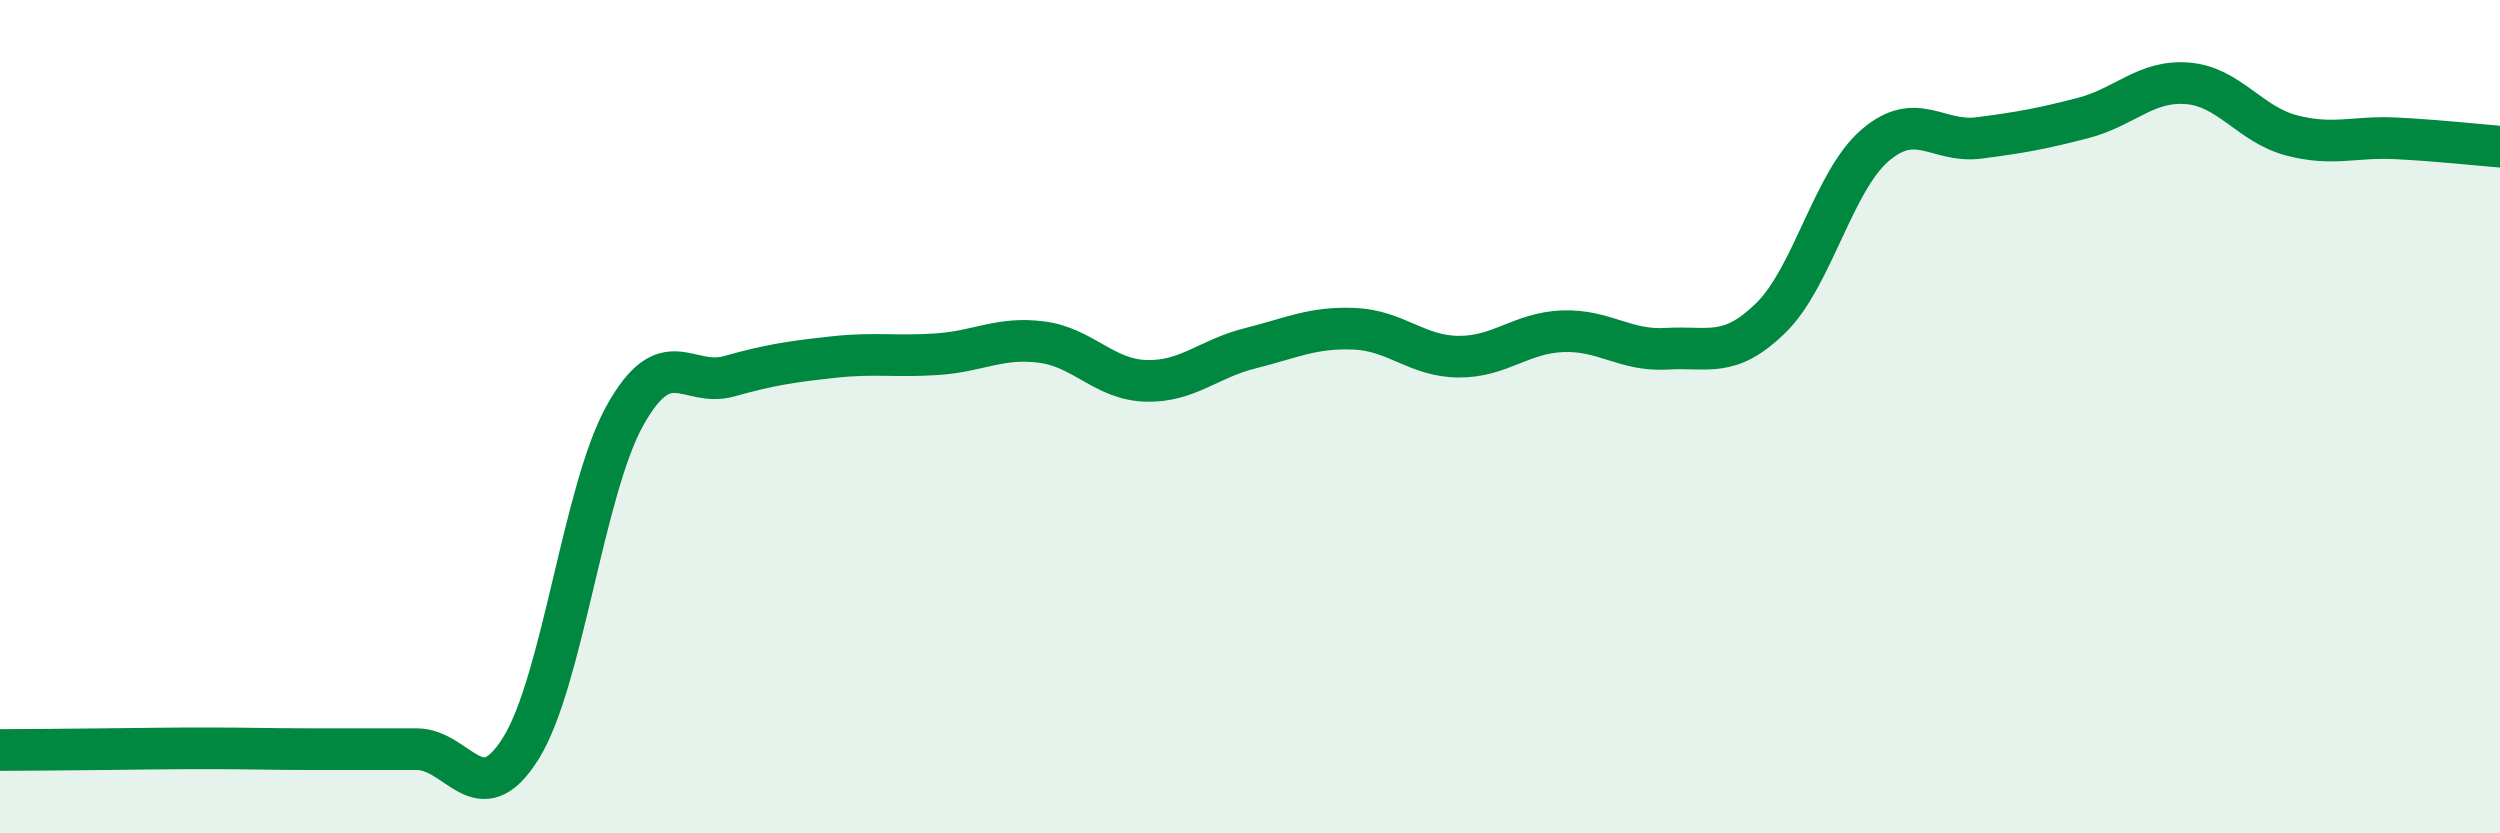
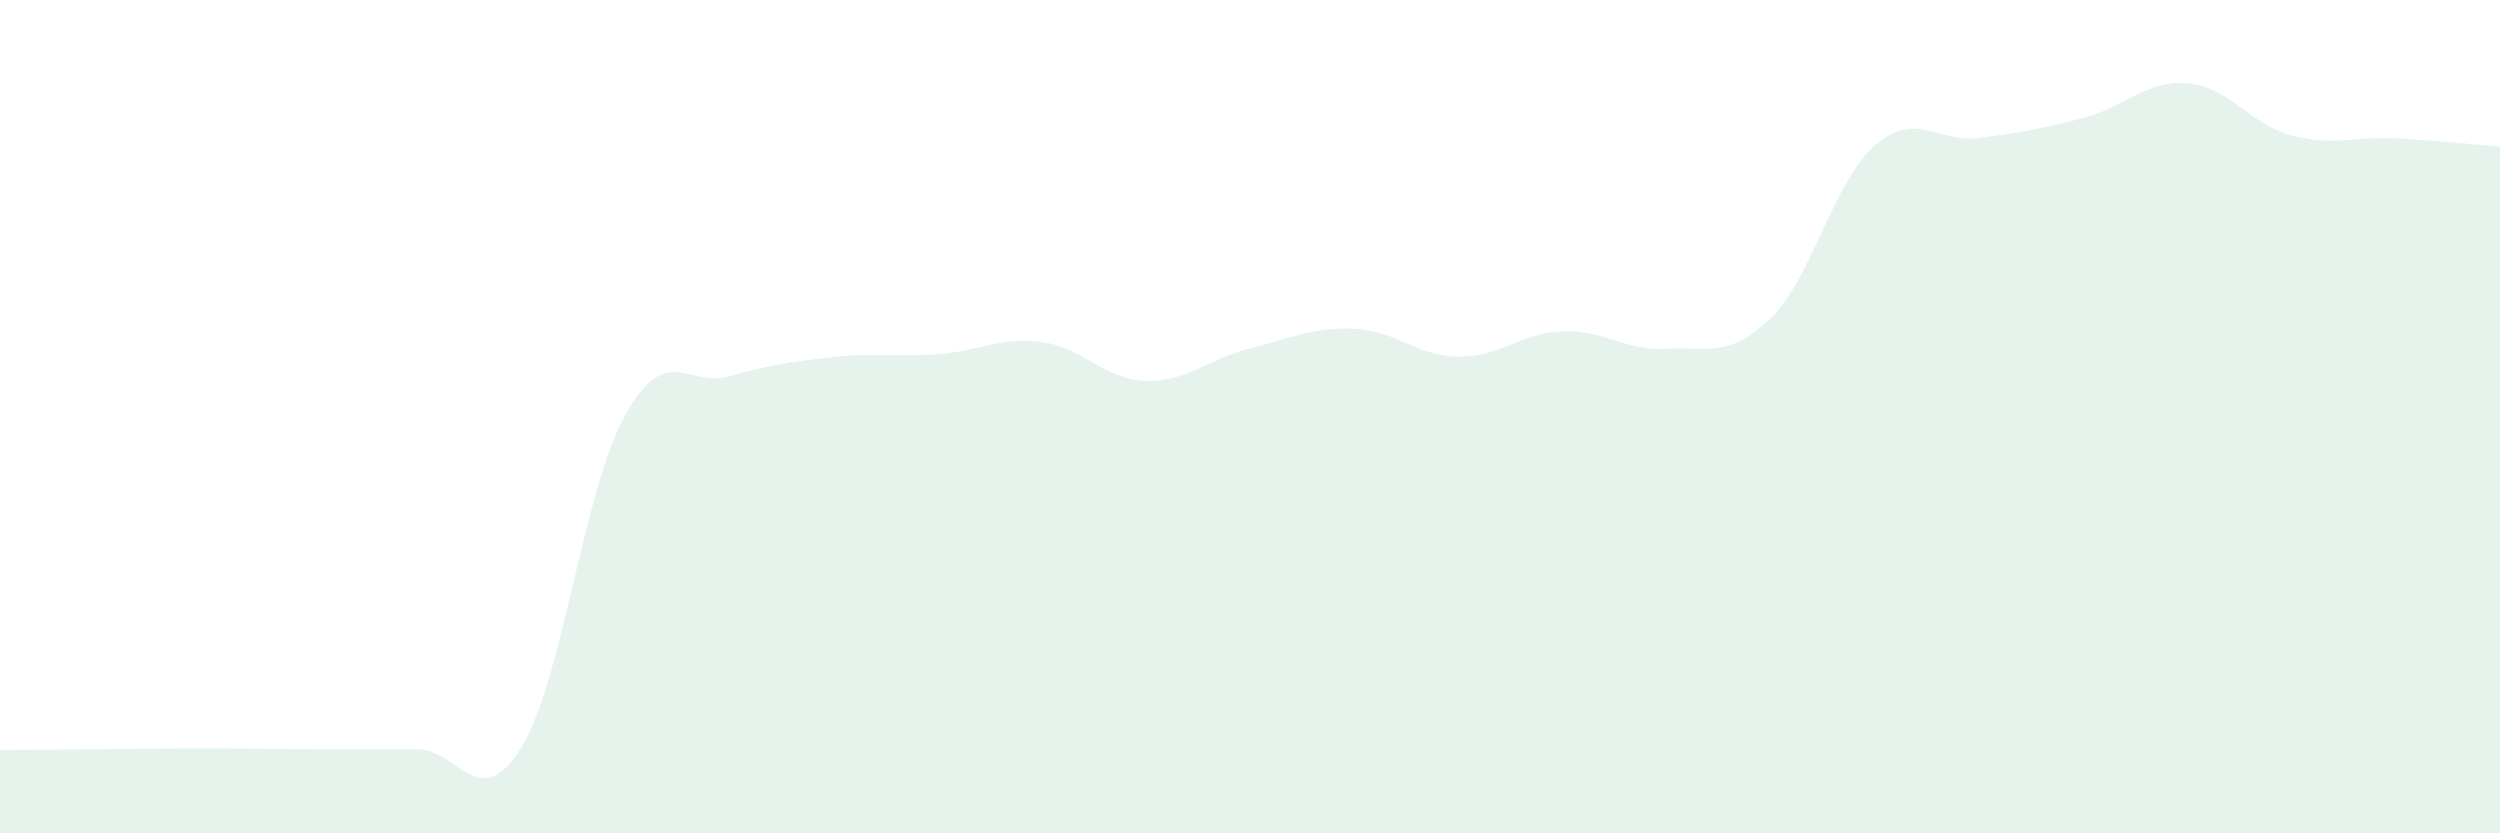
<svg xmlns="http://www.w3.org/2000/svg" width="60" height="20" viewBox="0 0 60 20">
  <path d="M 0,18 C 0.5,18 1.5,17.99 2.5,17.98 C 3.5,17.97 4,17.96 5,17.96 C 6,17.96 6.5,17.98 7.5,17.98 C 8.5,17.98 9,17.98 10,17.98 C 11,17.98 11.5,19.56 12.5,17.96 C 13.5,16.36 14,11.76 15,9.97 C 16,8.18 16.5,9.31 17.5,9.03 C 18.5,8.75 19,8.68 20,8.57 C 21,8.46 21.5,8.57 22.5,8.5 C 23.5,8.43 24,8.08 25,8.21 C 26,8.34 26.5,9.11 27.5,9.14 C 28.5,9.17 29,8.61 30,8.36 C 31,8.11 31.5,7.85 32.5,7.89 C 33.5,7.93 34,8.55 35,8.56 C 36,8.57 36.5,7.99 37.5,7.95 C 38.5,7.91 39,8.43 40,8.37 C 41,8.31 41.5,8.61 42.5,7.63 C 43.5,6.65 44,4.35 45,3.49 C 46,2.63 46.5,3.44 47.5,3.31 C 48.5,3.18 49,3.09 50,2.83 C 51,2.57 51.5,1.92 52.5,2 C 53.5,2.08 54,2.99 55,3.25 C 56,3.51 56.5,3.27 57.5,3.32 C 58.5,3.37 59.5,3.48 60,3.52L60 20L0 20Z" fill="#008740" opacity="0.1" stroke-linecap="round" stroke-linejoin="round" />
-   <path d="M 0,18 C 0.5,18 1.5,17.99 2.5,17.98 C 3.5,17.97 4,17.96 5,17.96 C 6,17.96 6.5,17.98 7.5,17.98 C 8.5,17.98 9,17.98 10,17.98 C 11,17.98 11.5,19.56 12.5,17.96 C 13.5,16.36 14,11.76 15,9.97 C 16,8.18 16.5,9.31 17.5,9.03 C 18.5,8.75 19,8.68 20,8.57 C 21,8.46 21.5,8.57 22.5,8.5 C 23.5,8.43 24,8.08 25,8.21 C 26,8.34 26.5,9.11 27.5,9.14 C 28.5,9.17 29,8.61 30,8.36 C 31,8.11 31.5,7.85 32.5,7.89 C 33.5,7.93 34,8.55 35,8.56 C 36,8.57 36.5,7.99 37.5,7.95 C 38.5,7.91 39,8.43 40,8.37 C 41,8.31 41.5,8.61 42.5,7.63 C 43.5,6.65 44,4.35 45,3.49 C 46,2.63 46.5,3.44 47.5,3.31 C 48.5,3.18 49,3.09 50,2.83 C 51,2.57 51.5,1.92 52.5,2 C 53.5,2.08 54,2.99 55,3.25 C 56,3.51 56.5,3.27 57.5,3.32 C 58.5,3.37 59.5,3.48 60,3.52" stroke="#008740" stroke-width="1" fill="none" stroke-linecap="round" stroke-linejoin="round" />
</svg>